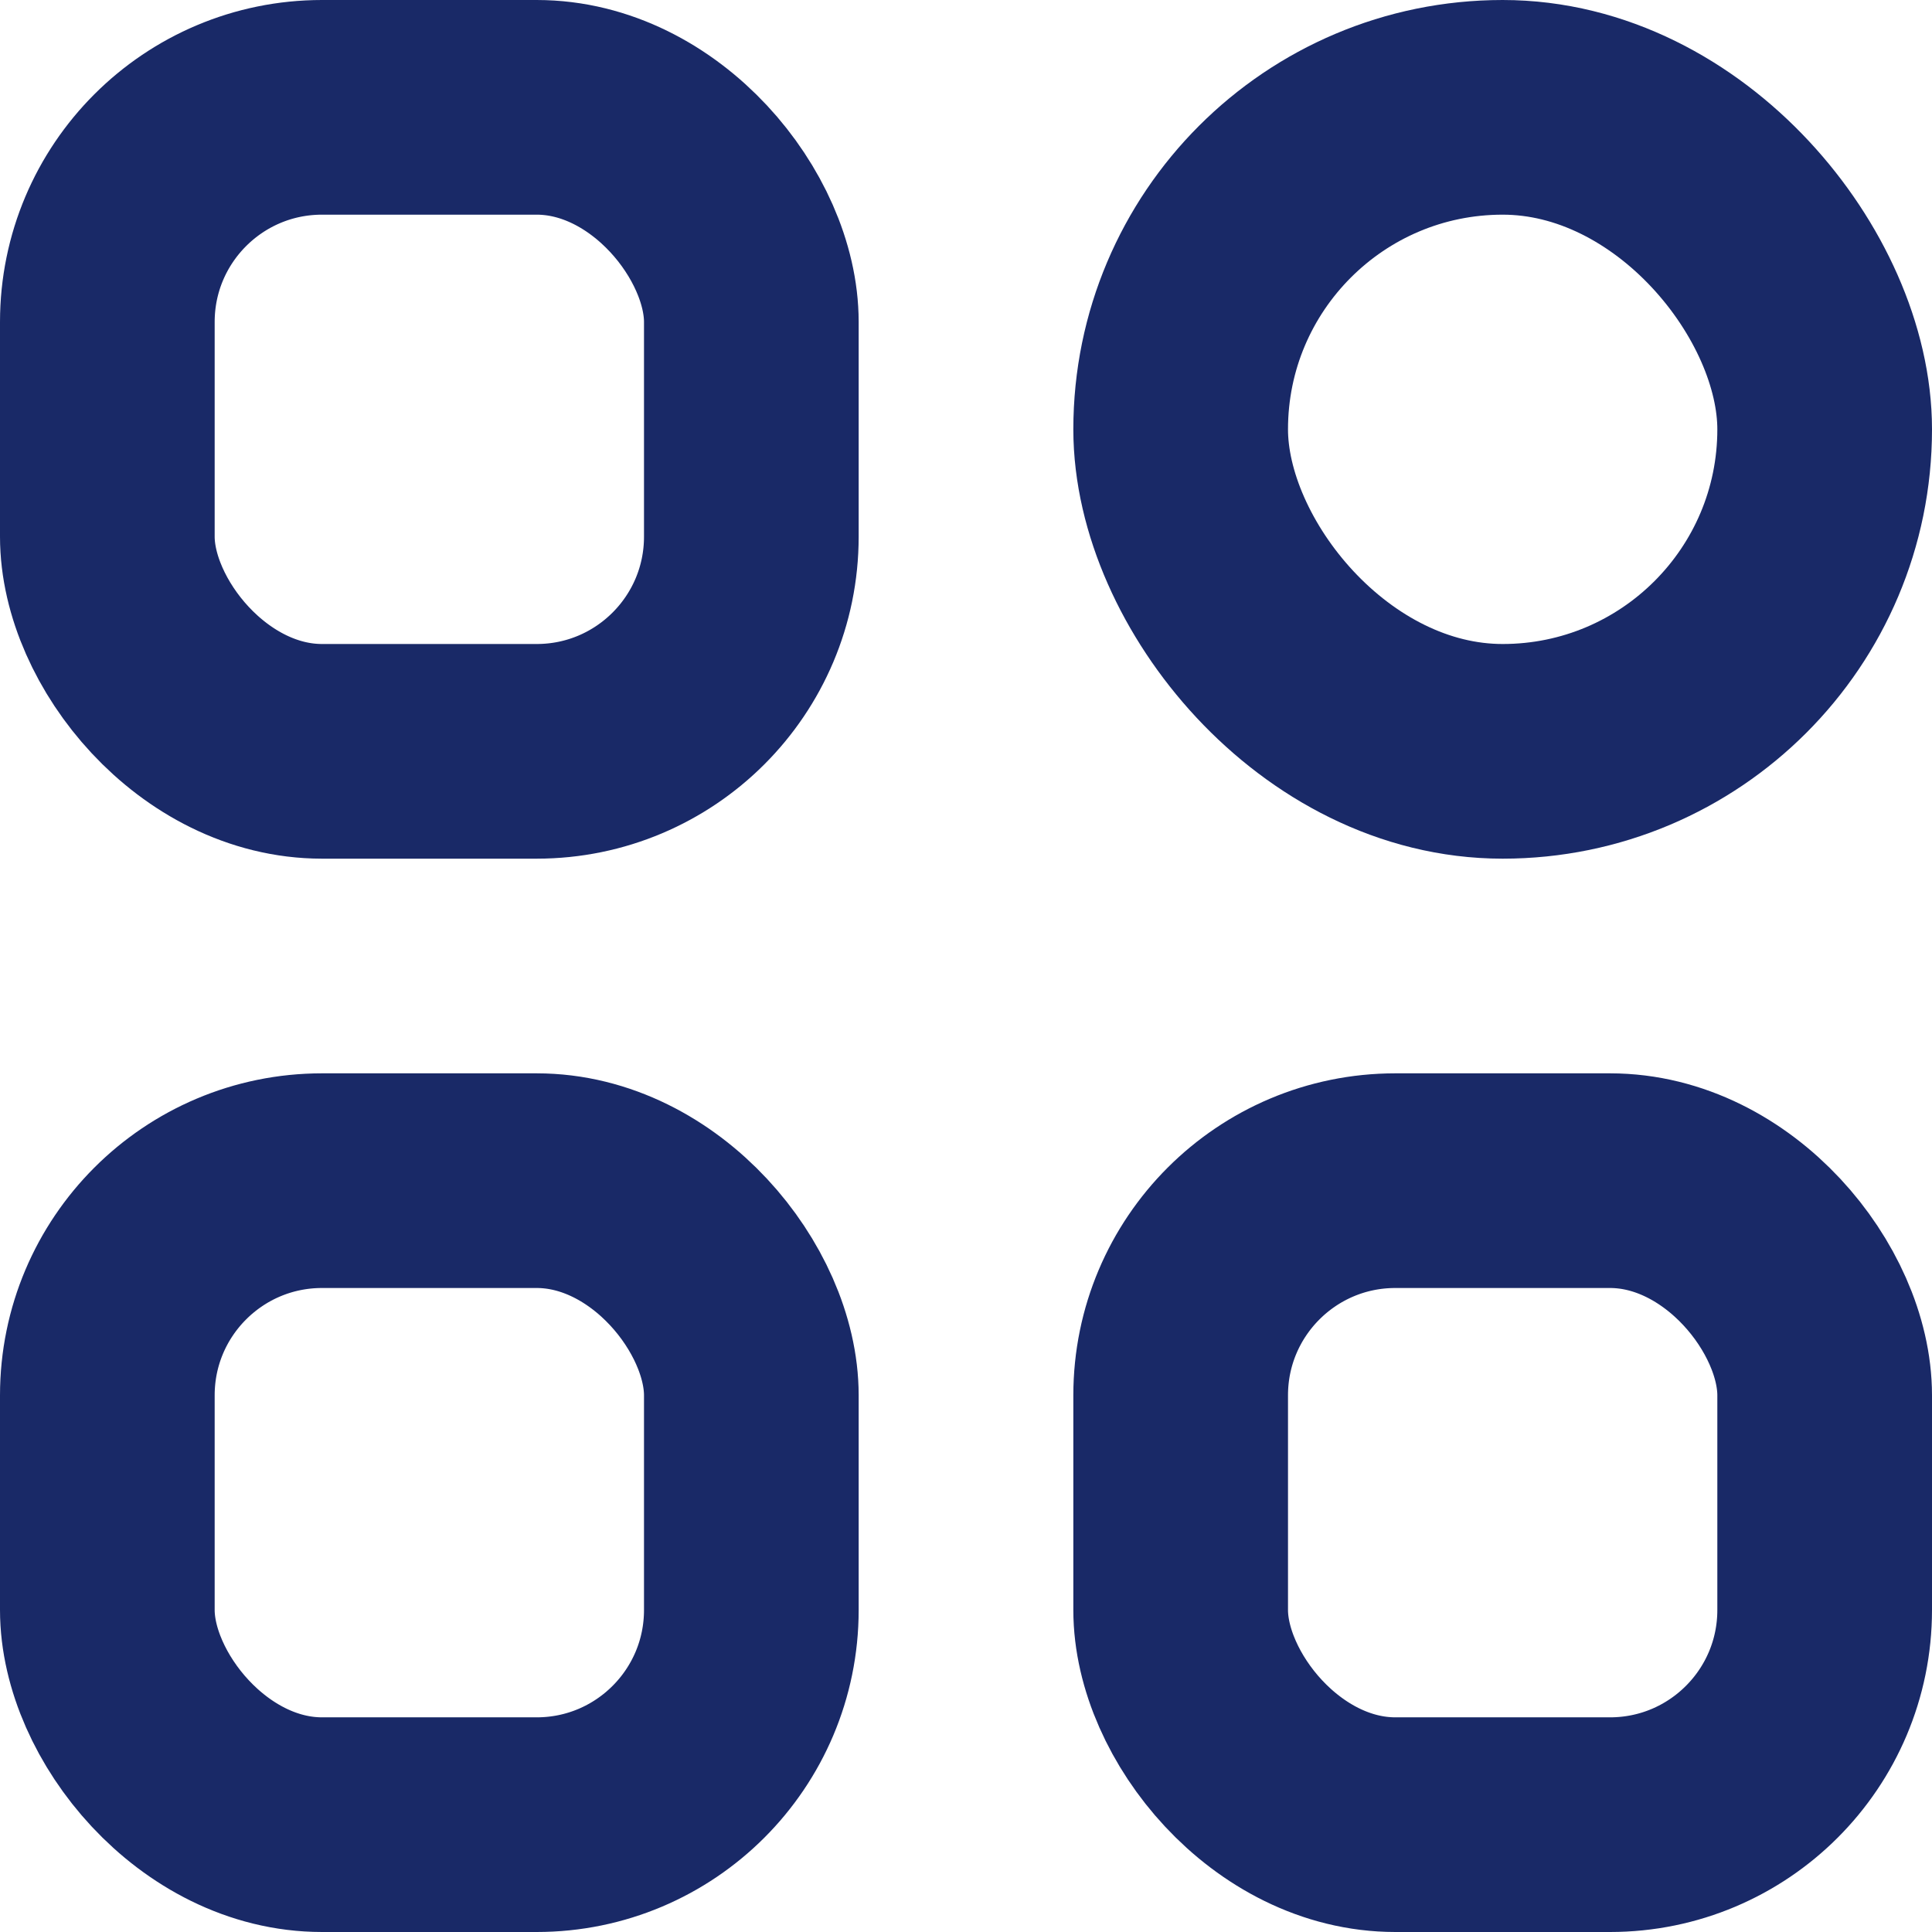
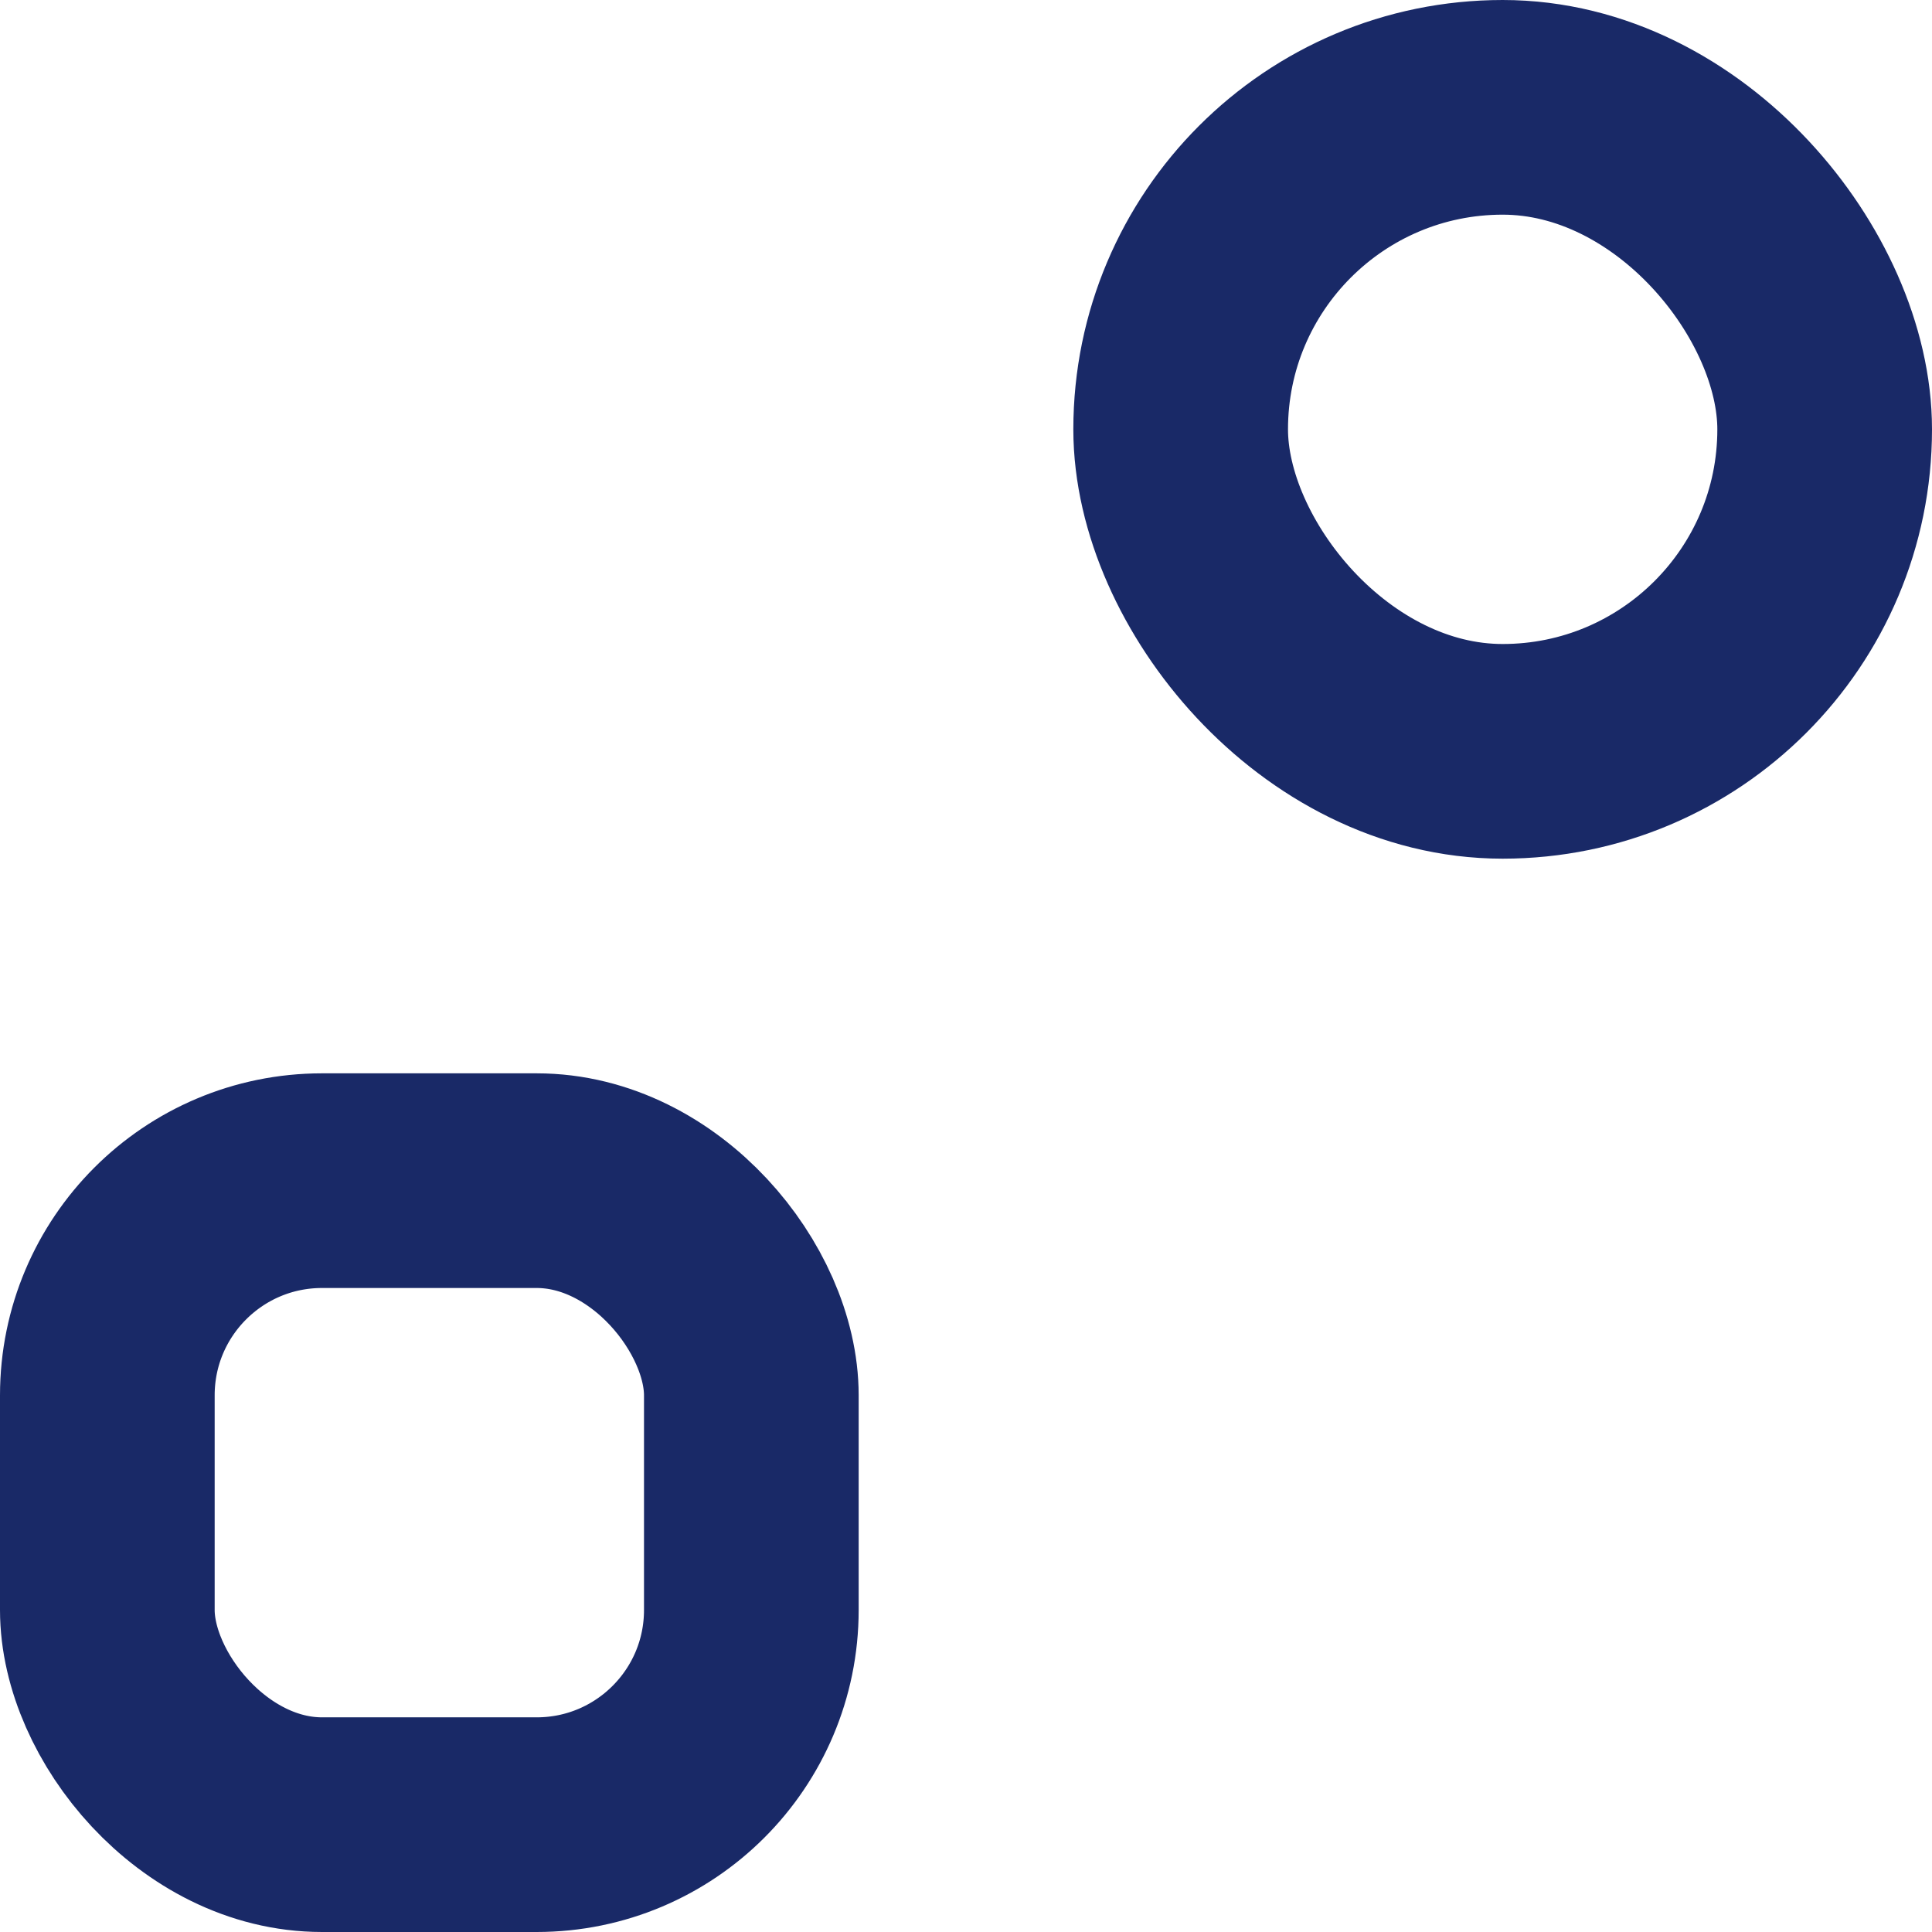
<svg xmlns="http://www.w3.org/2000/svg" width="18px" height="18px" viewBox="0 0 18 18" version="1.1">
  <title>供应商类型众多iconm</title>
  <g id="供应商类型众多iconm" stroke="none" stroke-width="1" fill="none" fill-rule="evenodd">
    <g id="编组-7" stroke="#192967" stroke-width="2">
-       <rect id="矩形" x="1" y="1" width="6" height="6" rx="2" />
      <rect id="矩形" x="11" y="1" width="6" height="6" rx="3" />
      <rect id="矩形" x="1" y="11" width="6" height="6" rx="2" />
-       <rect id="矩形" x="11" y="11" width="6" height="6" rx="2" />
    </g>
  </g>
</svg>